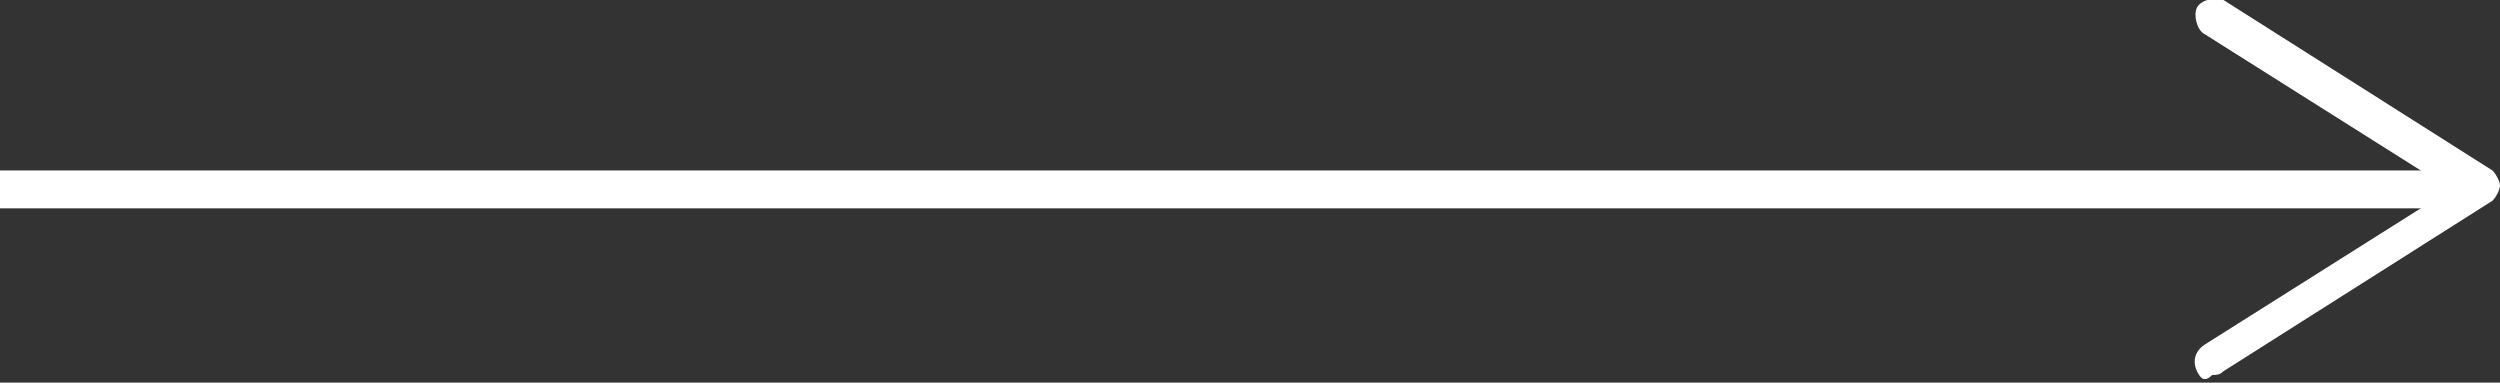
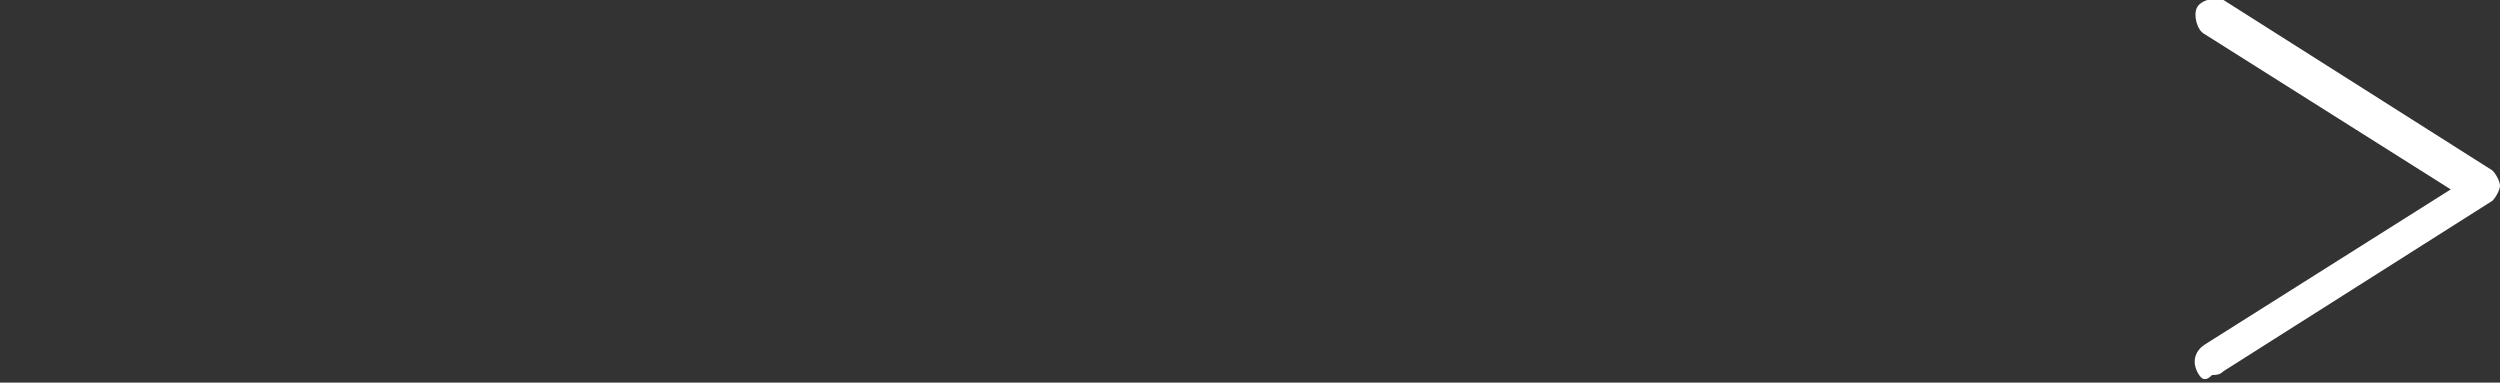
<svg xmlns="http://www.w3.org/2000/svg" version="1.1" id="Warstwa_1" x="0px" y="0px" width="66px" height="10.1px" viewBox="0 0 66 10.1" style="enable-background:new 0 0 66 10.1;" xml:space="preserve">
  <rect x="0" y="0" width="66" height="10.1" fill="#333333" stroke="none" />
  <style type="text/css">
	.st0{fill:none;stroke:#FFFFFF;stroke-miterlimit:10;}
	.st1{fill:#FFFFFF;}
</style>
  <g>
-     <line class="st0" x1="0" y1="5" x2="64.8" y2="5" />
    <g>
      <path class="st1" d="M58,9.8c-0.1-0.2-0.1-0.5,0.2-0.7L64.7,5l-6.5-4.1C58,0.8,57.9,0.4,58,0.2s0.5-0.3,0.7-0.2l7.1,4.5    C65.9,4.6,66,4.8,66,4.9s-0.1,0.3-0.2,0.4l-7.1,4.5c-0.1,0.1-0.2,0.1-0.3,0.1C58.2,10.1,58.1,10,58,9.8z" />
    </g>
  </g>
</svg>